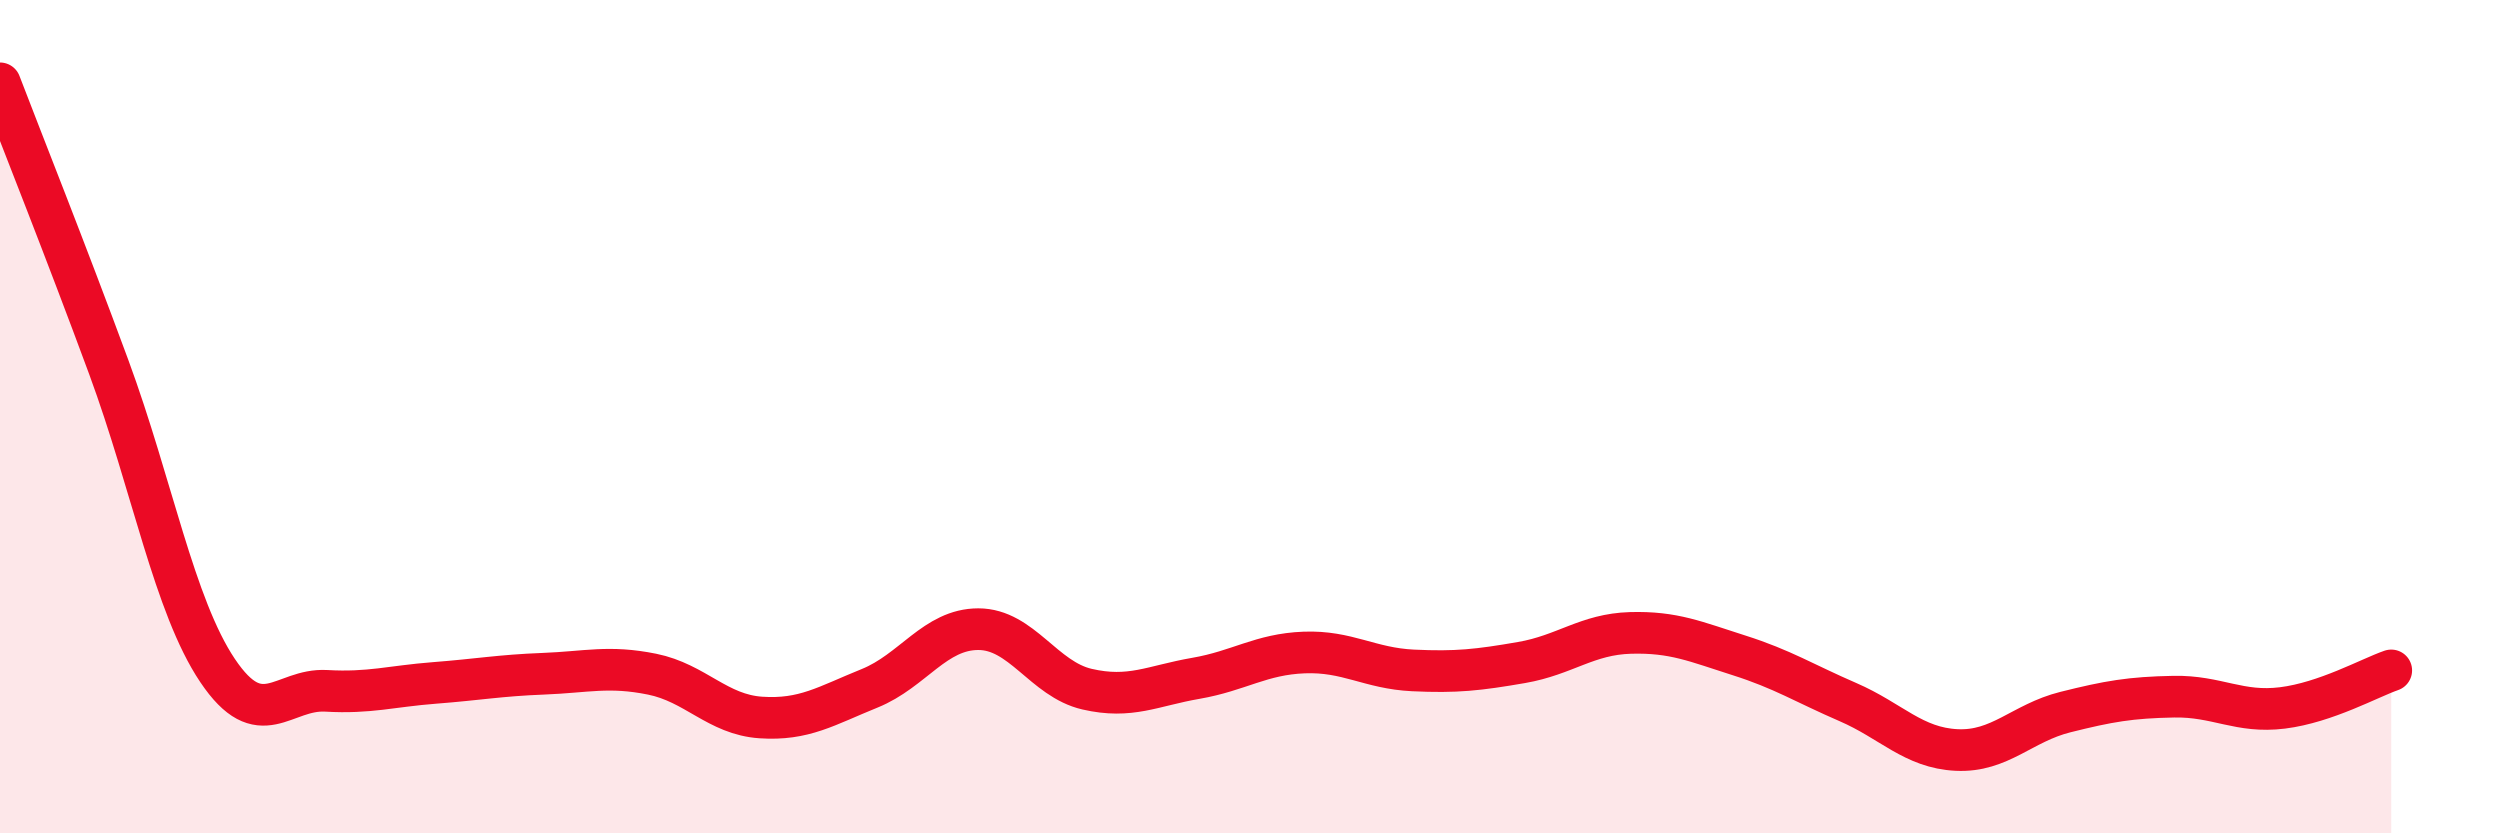
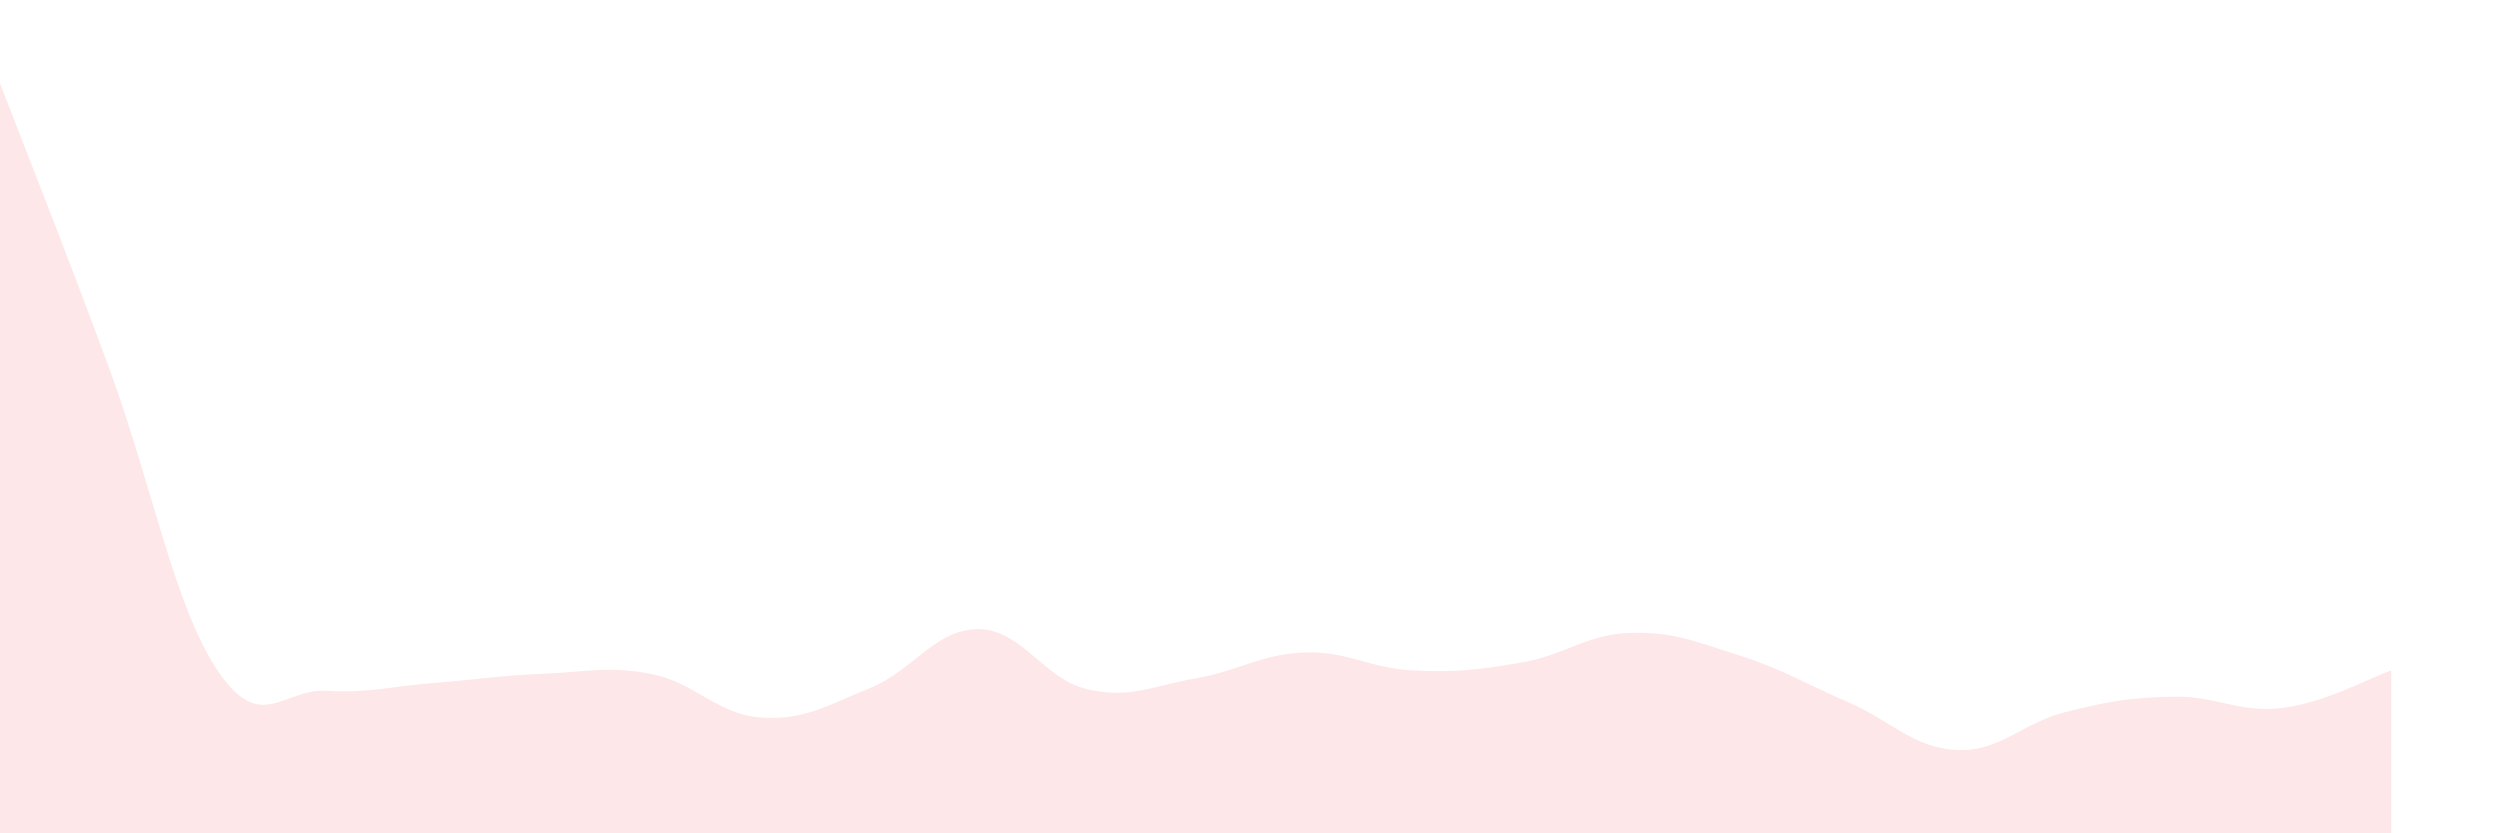
<svg xmlns="http://www.w3.org/2000/svg" width="60" height="20" viewBox="0 0 60 20">
  <path d="M 0,2 C 0.52,3.36 1.57,5.99 2.61,8.81 C 3.65,11.63 4.18,14.54 5.22,16.09 C 6.26,17.64 6.79,16.52 7.83,16.58 C 8.87,16.64 9.39,16.47 10.43,16.39 C 11.47,16.31 12,16.21 13.04,16.17 C 14.08,16.13 14.61,15.97 15.65,16.18 C 16.69,16.39 17.22,17.15 18.26,17.22 C 19.3,17.29 19.83,16.94 20.87,16.52 C 21.91,16.1 22.44,15.1 23.48,15.1 C 24.52,15.1 25.05,16.3 26.09,16.54 C 27.13,16.78 27.66,16.46 28.7,16.28 C 29.74,16.1 30.26,15.7 31.3,15.66 C 32.34,15.62 32.87,16.04 33.91,16.09 C 34.95,16.14 35.48,16.08 36.52,15.9 C 37.56,15.72 38.09,15.22 39.13,15.19 C 40.17,15.16 40.7,15.4 41.74,15.73 C 42.78,16.06 43.31,16.4 44.35,16.85 C 45.39,17.3 45.92,17.95 46.96,18 C 48,18.05 48.53,17.35 49.57,17.09 C 50.61,16.83 51.13,16.74 52.17,16.72 C 53.21,16.7 53.74,17.12 54.78,16.99 C 55.82,16.86 56.87,16.27 57.39,16.09L57.39 20L0 20Z" fill="#EB0A25" opacity="0.1" stroke-linecap="round" stroke-linejoin="round" />
-   <path d="M 0,2 C 0.52,3.36 1.57,5.99 2.61,8.81 C 3.65,11.63 4.18,14.54 5.22,16.09 C 6.26,17.64 6.79,16.52 7.83,16.58 C 8.87,16.64 9.39,16.47 10.43,16.39 C 11.47,16.31 12,16.21 13.04,16.17 C 14.08,16.13 14.61,15.97 15.65,16.18 C 16.69,16.39 17.22,17.15 18.26,17.22 C 19.3,17.29 19.83,16.94 20.87,16.52 C 21.91,16.1 22.44,15.1 23.48,15.1 C 24.52,15.1 25.05,16.3 26.09,16.54 C 27.13,16.78 27.66,16.46 28.7,16.28 C 29.74,16.1 30.26,15.7 31.3,15.66 C 32.34,15.62 32.87,16.04 33.91,16.09 C 34.95,16.14 35.48,16.08 36.52,15.9 C 37.56,15.72 38.09,15.22 39.13,15.19 C 40.17,15.16 40.7,15.4 41.74,15.73 C 42.78,16.06 43.31,16.4 44.35,16.85 C 45.39,17.3 45.92,17.95 46.96,18 C 48,18.05 48.53,17.35 49.57,17.09 C 50.61,16.83 51.13,16.74 52.17,16.72 C 53.21,16.7 53.74,17.12 54.78,16.99 C 55.82,16.86 56.87,16.27 57.39,16.09" stroke="#EB0A25" stroke-width="1" fill="none" stroke-linecap="round" stroke-linejoin="round" />
</svg>